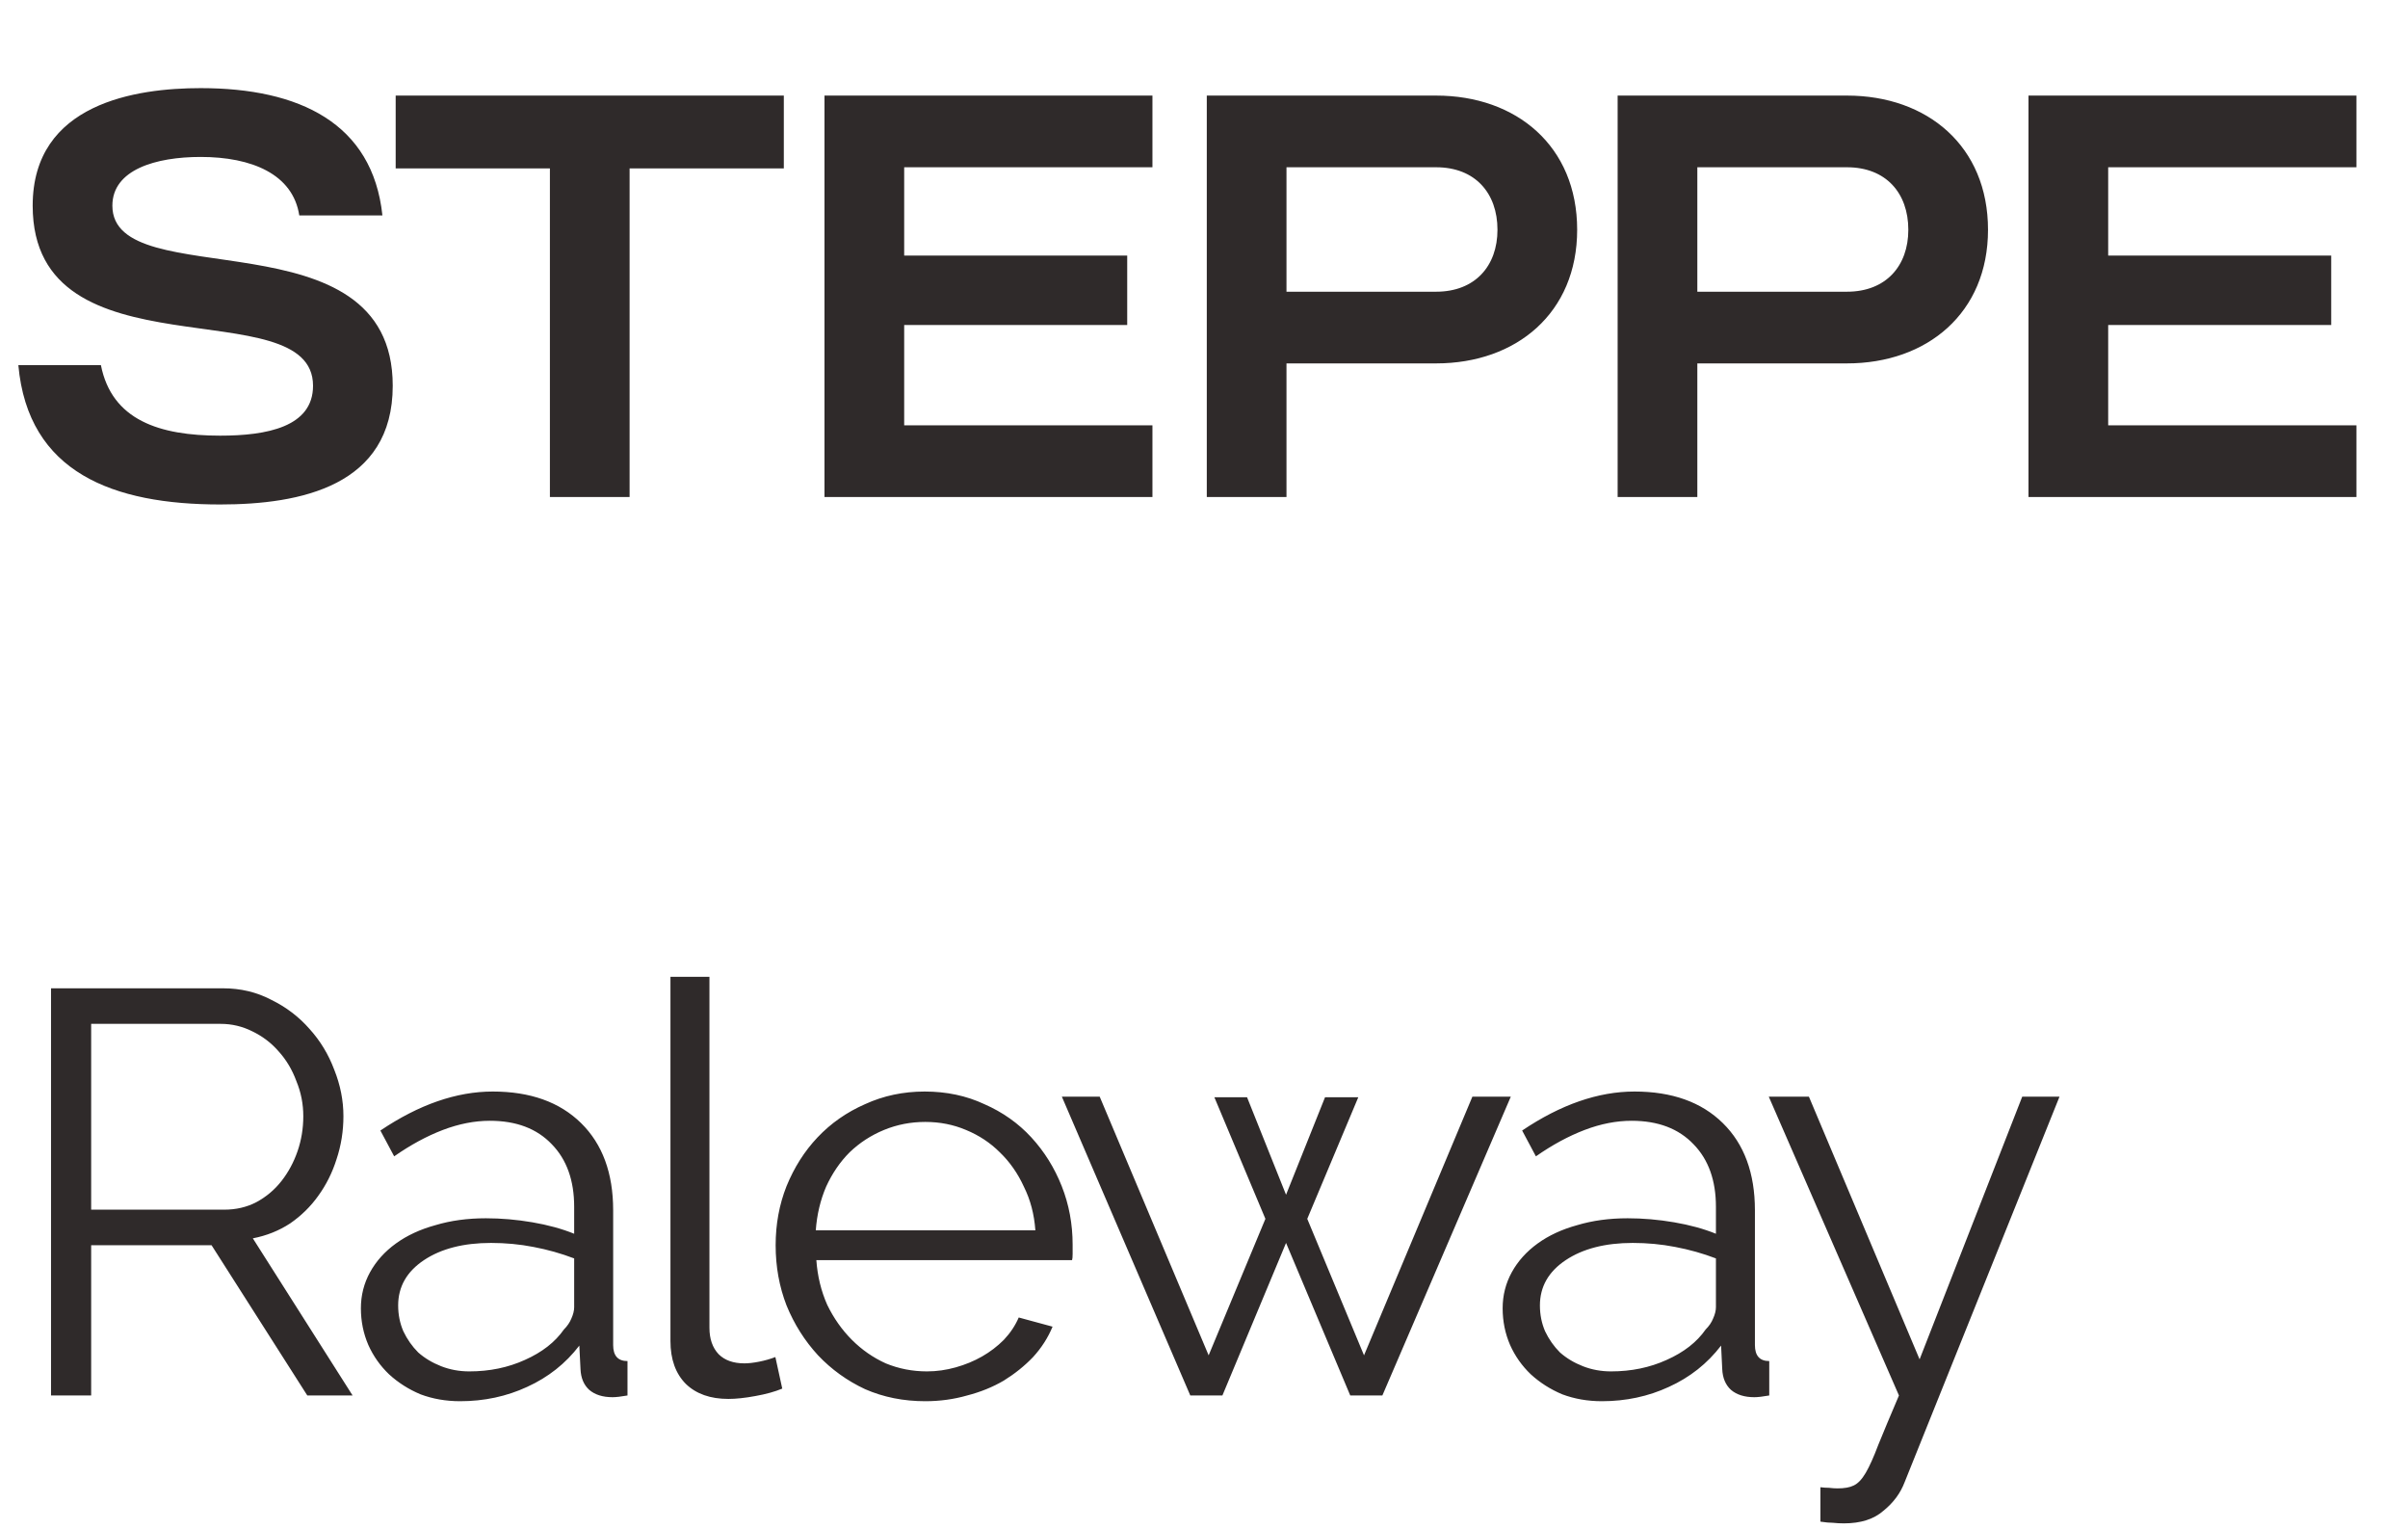
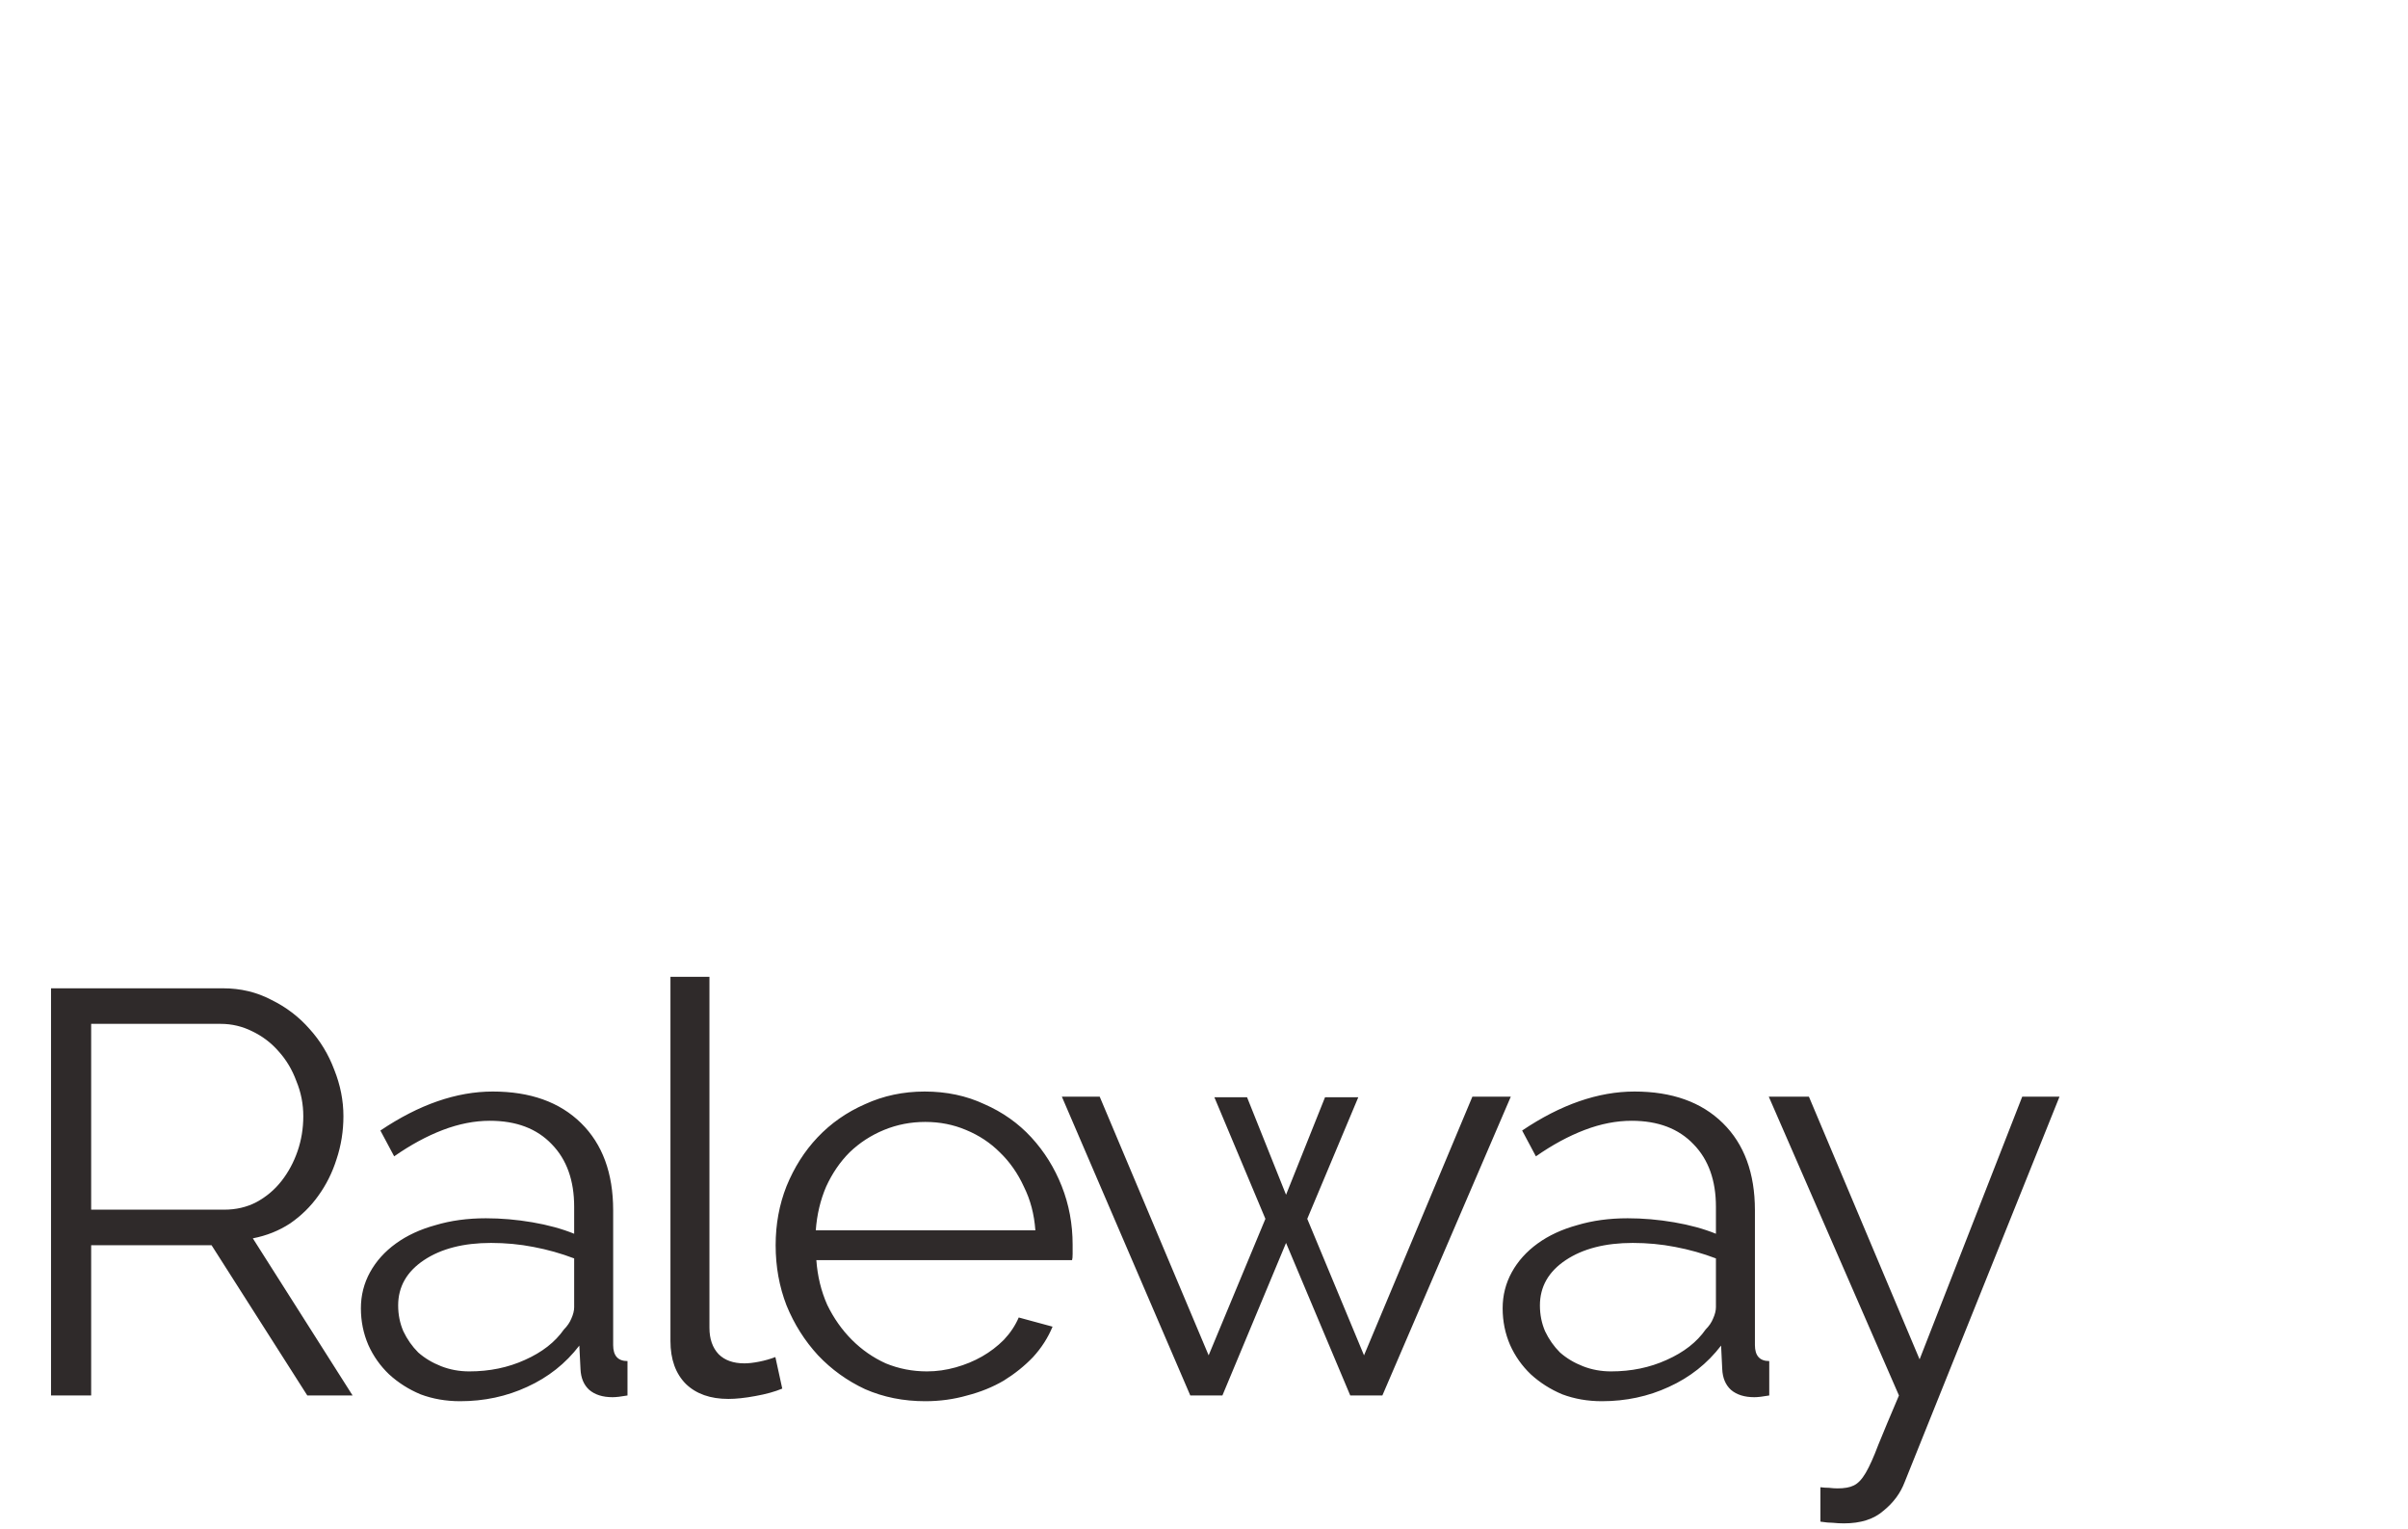
<svg xmlns="http://www.w3.org/2000/svg" width="126" height="80" viewBox="0 0 126 80" fill="none">
-   <path d="M11.52 26.39C15.72 26.39 20.55 25.43 20.55 20.18C20.55 11.03 5.88 15.5 5.88 10.76C5.88 8.87 8.16 8.21 10.5 8.21C13.17 8.21 15.33 9.11 15.66 11.27H20.01C19.5 6.44 15.66 4.61 10.5 4.61C7.14 4.61 1.71 5.39 1.71 10.76C1.71 19.88 16.38 15.08 16.38 20.18C16.38 22.34 13.95 22.79 11.52 22.79C8.34 22.79 5.85 21.98 5.28 19.1H0.96C1.47 24.74 5.94 26.39 11.52 26.39ZM28.774 26H32.944V8.81H41.014V5H20.704V8.81H28.774V26ZM47.312 17H58.982V13.37H47.312V8.75H60.302V5H43.142V26H60.302V22.25H47.312V17ZM75.146 19.01C79.346 19.01 82.526 16.37 82.526 12.02C82.526 7.64 79.346 5 75.146 5H63.146V26H67.316V19.01H75.146ZM67.316 15.26V8.75H75.146C77.186 8.75 78.356 10.1 78.356 12.02C78.356 13.91 77.186 15.26 75.146 15.26H67.316ZM96.644 19.01C100.844 19.01 104.024 16.37 104.024 12.02C104.024 7.64 100.844 5 96.644 5H84.644V26H88.814V19.01H96.644ZM88.814 15.26V8.75H96.644C98.684 8.75 99.854 10.1 99.854 12.02C99.854 13.91 98.684 15.26 96.644 15.26H88.814ZM110.312 17H121.982V13.37H110.312V8.75H123.302V5H106.142V26H123.302V22.25H110.312V17Z" fill="#2F2A2A" />
  <path d="M2.67 73V51.7H11.67C12.59 51.7 13.43 51.9 14.19 52.3C14.97 52.68 15.64 53.19 16.2 53.83C16.76 54.45 17.19 55.16 17.49 55.96C17.81 56.76 17.97 57.57 17.97 58.39C17.97 59.17 17.85 59.92 17.61 60.64C17.39 61.34 17.07 61.98 16.65 62.56C16.25 63.12 15.76 63.6 15.18 64C14.6 64.38 13.95 64.64 13.23 64.78L18.45 73H16.08L11.07 65.14H4.77V73H2.67ZM4.77 63.28H11.73C12.35 63.28 12.91 63.15 13.41 62.89C13.93 62.61 14.37 62.24 14.73 61.78C15.09 61.32 15.37 60.8 15.57 60.22C15.77 59.64 15.87 59.03 15.87 58.39C15.87 57.75 15.75 57.14 15.51 56.56C15.29 55.96 14.98 55.44 14.58 55C14.2 54.56 13.74 54.21 13.2 53.95C12.68 53.69 12.13 53.56 11.55 53.56H4.77V63.28ZM24.075 73.3C23.334 73.3 22.645 73.18 22.005 72.94C21.384 72.68 20.834 72.33 20.355 71.89C19.895 71.45 19.535 70.94 19.274 70.36C19.015 69.76 18.884 69.12 18.884 68.44C18.884 67.76 19.044 67.13 19.364 66.55C19.684 65.97 20.134 65.47 20.715 65.05C21.294 64.63 21.985 64.31 22.785 64.09C23.584 63.85 24.465 63.73 25.424 63.73C26.224 63.73 27.035 63.8 27.855 63.94C28.674 64.08 29.404 64.28 30.044 64.54V63.13C30.044 61.75 29.654 60.66 28.875 59.86C28.095 59.04 27.015 58.63 25.634 58.63C24.834 58.63 24.015 58.79 23.174 59.11C22.334 59.43 21.485 59.89 20.625 60.49L19.904 59.14C21.924 57.78 23.884 57.1 25.785 57.1C27.744 57.1 29.285 57.65 30.404 58.75C31.524 59.85 32.084 61.37 32.084 63.31V70.36C32.084 70.92 32.334 71.2 32.834 71.2V73C32.495 73.06 32.234 73.09 32.054 73.09C31.535 73.09 31.125 72.96 30.825 72.7C30.544 72.44 30.395 72.08 30.375 71.62L30.314 70.39C29.595 71.33 28.684 72.05 27.584 72.55C26.505 73.05 25.334 73.3 24.075 73.3ZM24.555 71.74C25.614 71.74 26.584 71.54 27.465 71.14C28.364 70.74 29.044 70.21 29.505 69.55C29.684 69.37 29.814 69.18 29.895 68.98C29.994 68.76 30.044 68.56 30.044 68.38V65.83C29.364 65.57 28.654 65.37 27.915 65.23C27.195 65.09 26.454 65.02 25.695 65.02C24.255 65.02 23.084 65.32 22.184 65.92C21.285 66.52 20.834 67.31 20.834 68.29C20.834 68.77 20.924 69.22 21.105 69.64C21.305 70.06 21.564 70.43 21.884 70.75C22.224 71.05 22.625 71.29 23.084 71.47C23.544 71.65 24.035 71.74 24.555 71.74ZM35.082 51.1H37.122V69.46C37.122 70.04 37.282 70.5 37.602 70.84C37.922 71.16 38.372 71.32 38.952 71.32C39.172 71.32 39.432 71.29 39.732 71.23C40.032 71.17 40.312 71.09 40.572 70.99L40.932 72.64C40.552 72.8 40.082 72.93 39.522 73.03C38.982 73.13 38.512 73.18 38.112 73.18C37.172 73.18 36.432 72.92 35.892 72.4C35.352 71.86 35.082 71.11 35.082 70.15V51.1ZM48.416 73.3C47.276 73.3 46.226 73.09 45.266 72.67C44.326 72.23 43.506 71.64 42.806 70.9C42.106 70.14 41.556 69.27 41.156 68.29C40.776 67.31 40.586 66.26 40.586 65.14C40.586 64.04 40.776 63.01 41.156 62.05C41.556 61.07 42.096 60.22 42.776 59.5C43.476 58.76 44.306 58.18 45.266 57.76C46.226 57.32 47.266 57.1 48.386 57.1C49.526 57.1 50.566 57.32 51.506 57.76C52.466 58.18 53.286 58.76 53.966 59.5C54.646 60.24 55.176 61.09 55.556 62.05C55.936 63.01 56.126 64.03 56.126 65.11C56.126 65.27 56.126 65.43 56.126 65.59C56.126 65.75 56.116 65.86 56.096 65.92H42.716C42.776 66.76 42.966 67.54 43.286 68.26C43.626 68.96 44.056 69.57 44.576 70.09C45.096 70.61 45.686 71.02 46.346 71.32C47.026 71.6 47.746 71.74 48.506 71.74C49.006 71.74 49.506 71.67 50.006 71.53C50.506 71.39 50.966 71.2 51.386 70.96C51.806 70.72 52.186 70.43 52.526 70.09C52.866 69.73 53.126 69.34 53.306 68.92L55.076 69.4C54.836 69.98 54.496 70.51 54.056 70.99C53.616 71.45 53.106 71.86 52.526 72.22C51.946 72.56 51.306 72.82 50.606 73C49.906 73.2 49.176 73.3 48.416 73.3ZM54.176 64.36C54.116 63.52 53.916 62.76 53.576 62.08C53.256 61.38 52.836 60.78 52.316 60.28C51.816 59.78 51.226 59.39 50.546 59.11C49.886 58.83 49.176 58.69 48.416 58.69C47.656 58.69 46.936 58.83 46.256 59.11C45.576 59.39 44.976 59.78 44.456 60.28C43.956 60.78 43.546 61.38 43.226 62.08C42.926 62.78 42.746 63.54 42.686 64.36H54.176ZM77.043 57.37H79.053L72.333 73H70.653L67.293 65.02L63.963 73H62.283L55.563 57.37H57.543L63.243 70.9L66.213 63.76L63.543 57.4H65.253L67.293 62.5L69.333 57.4H71.073L68.403 63.76L71.373 70.9L77.043 57.37ZM83.817 73.3C83.077 73.3 82.387 73.18 81.747 72.94C81.127 72.68 80.577 72.33 80.097 71.89C79.637 71.45 79.277 70.94 79.017 70.36C78.757 69.76 78.627 69.12 78.627 68.44C78.627 67.76 78.787 67.13 79.107 66.55C79.427 65.97 79.877 65.47 80.457 65.05C81.037 64.63 81.727 64.31 82.527 64.09C83.327 63.85 84.207 63.73 85.167 63.73C85.967 63.73 86.777 63.8 87.597 63.94C88.417 64.08 89.147 64.28 89.787 64.54V63.13C89.787 61.75 89.397 60.66 88.617 59.86C87.837 59.04 86.757 58.63 85.377 58.63C84.577 58.63 83.757 58.79 82.917 59.11C82.077 59.43 81.227 59.89 80.367 60.49L79.647 59.14C81.667 57.78 83.627 57.1 85.527 57.1C87.487 57.1 89.027 57.65 90.147 58.75C91.267 59.85 91.827 61.37 91.827 63.31V70.36C91.827 70.92 92.077 71.2 92.577 71.2V73C92.237 73.06 91.977 73.09 91.797 73.09C91.277 73.09 90.867 72.96 90.567 72.7C90.287 72.44 90.137 72.08 90.117 71.62L90.057 70.39C89.337 71.33 88.427 72.05 87.327 72.55C86.247 73.05 85.077 73.3 83.817 73.3ZM84.297 71.74C85.357 71.74 86.327 71.54 87.207 71.14C88.107 70.74 88.787 70.21 89.247 69.55C89.427 69.37 89.557 69.18 89.637 68.98C89.737 68.76 89.787 68.56 89.787 68.38V65.83C89.107 65.57 88.397 65.37 87.657 65.23C86.937 65.09 86.197 65.02 85.437 65.02C83.997 65.02 82.827 65.32 81.927 65.92C81.027 66.52 80.577 67.31 80.577 68.29C80.577 68.77 80.667 69.22 80.847 69.64C81.047 70.06 81.307 70.43 81.627 70.75C81.967 71.05 82.367 71.29 82.827 71.47C83.287 71.65 83.777 71.74 84.297 71.74ZM95.254 77.8C95.413 77.82 95.564 77.83 95.704 77.83C95.864 77.85 96.013 77.86 96.153 77.86C96.513 77.86 96.793 77.81 96.993 77.71C97.213 77.61 97.424 77.39 97.624 77.05C97.823 76.71 98.043 76.22 98.284 75.58C98.543 74.94 98.903 74.08 99.364 73L92.553 57.37H94.653L100.444 71.11L105.814 57.37H107.764L99.663 77.53C99.444 78.11 99.073 78.61 98.553 79.03C98.053 79.47 97.364 79.69 96.484 79.69C96.284 79.69 96.094 79.68 95.913 79.66C95.734 79.66 95.513 79.64 95.254 79.6V77.8Z" fill="#2F2A2A" />
</svg>